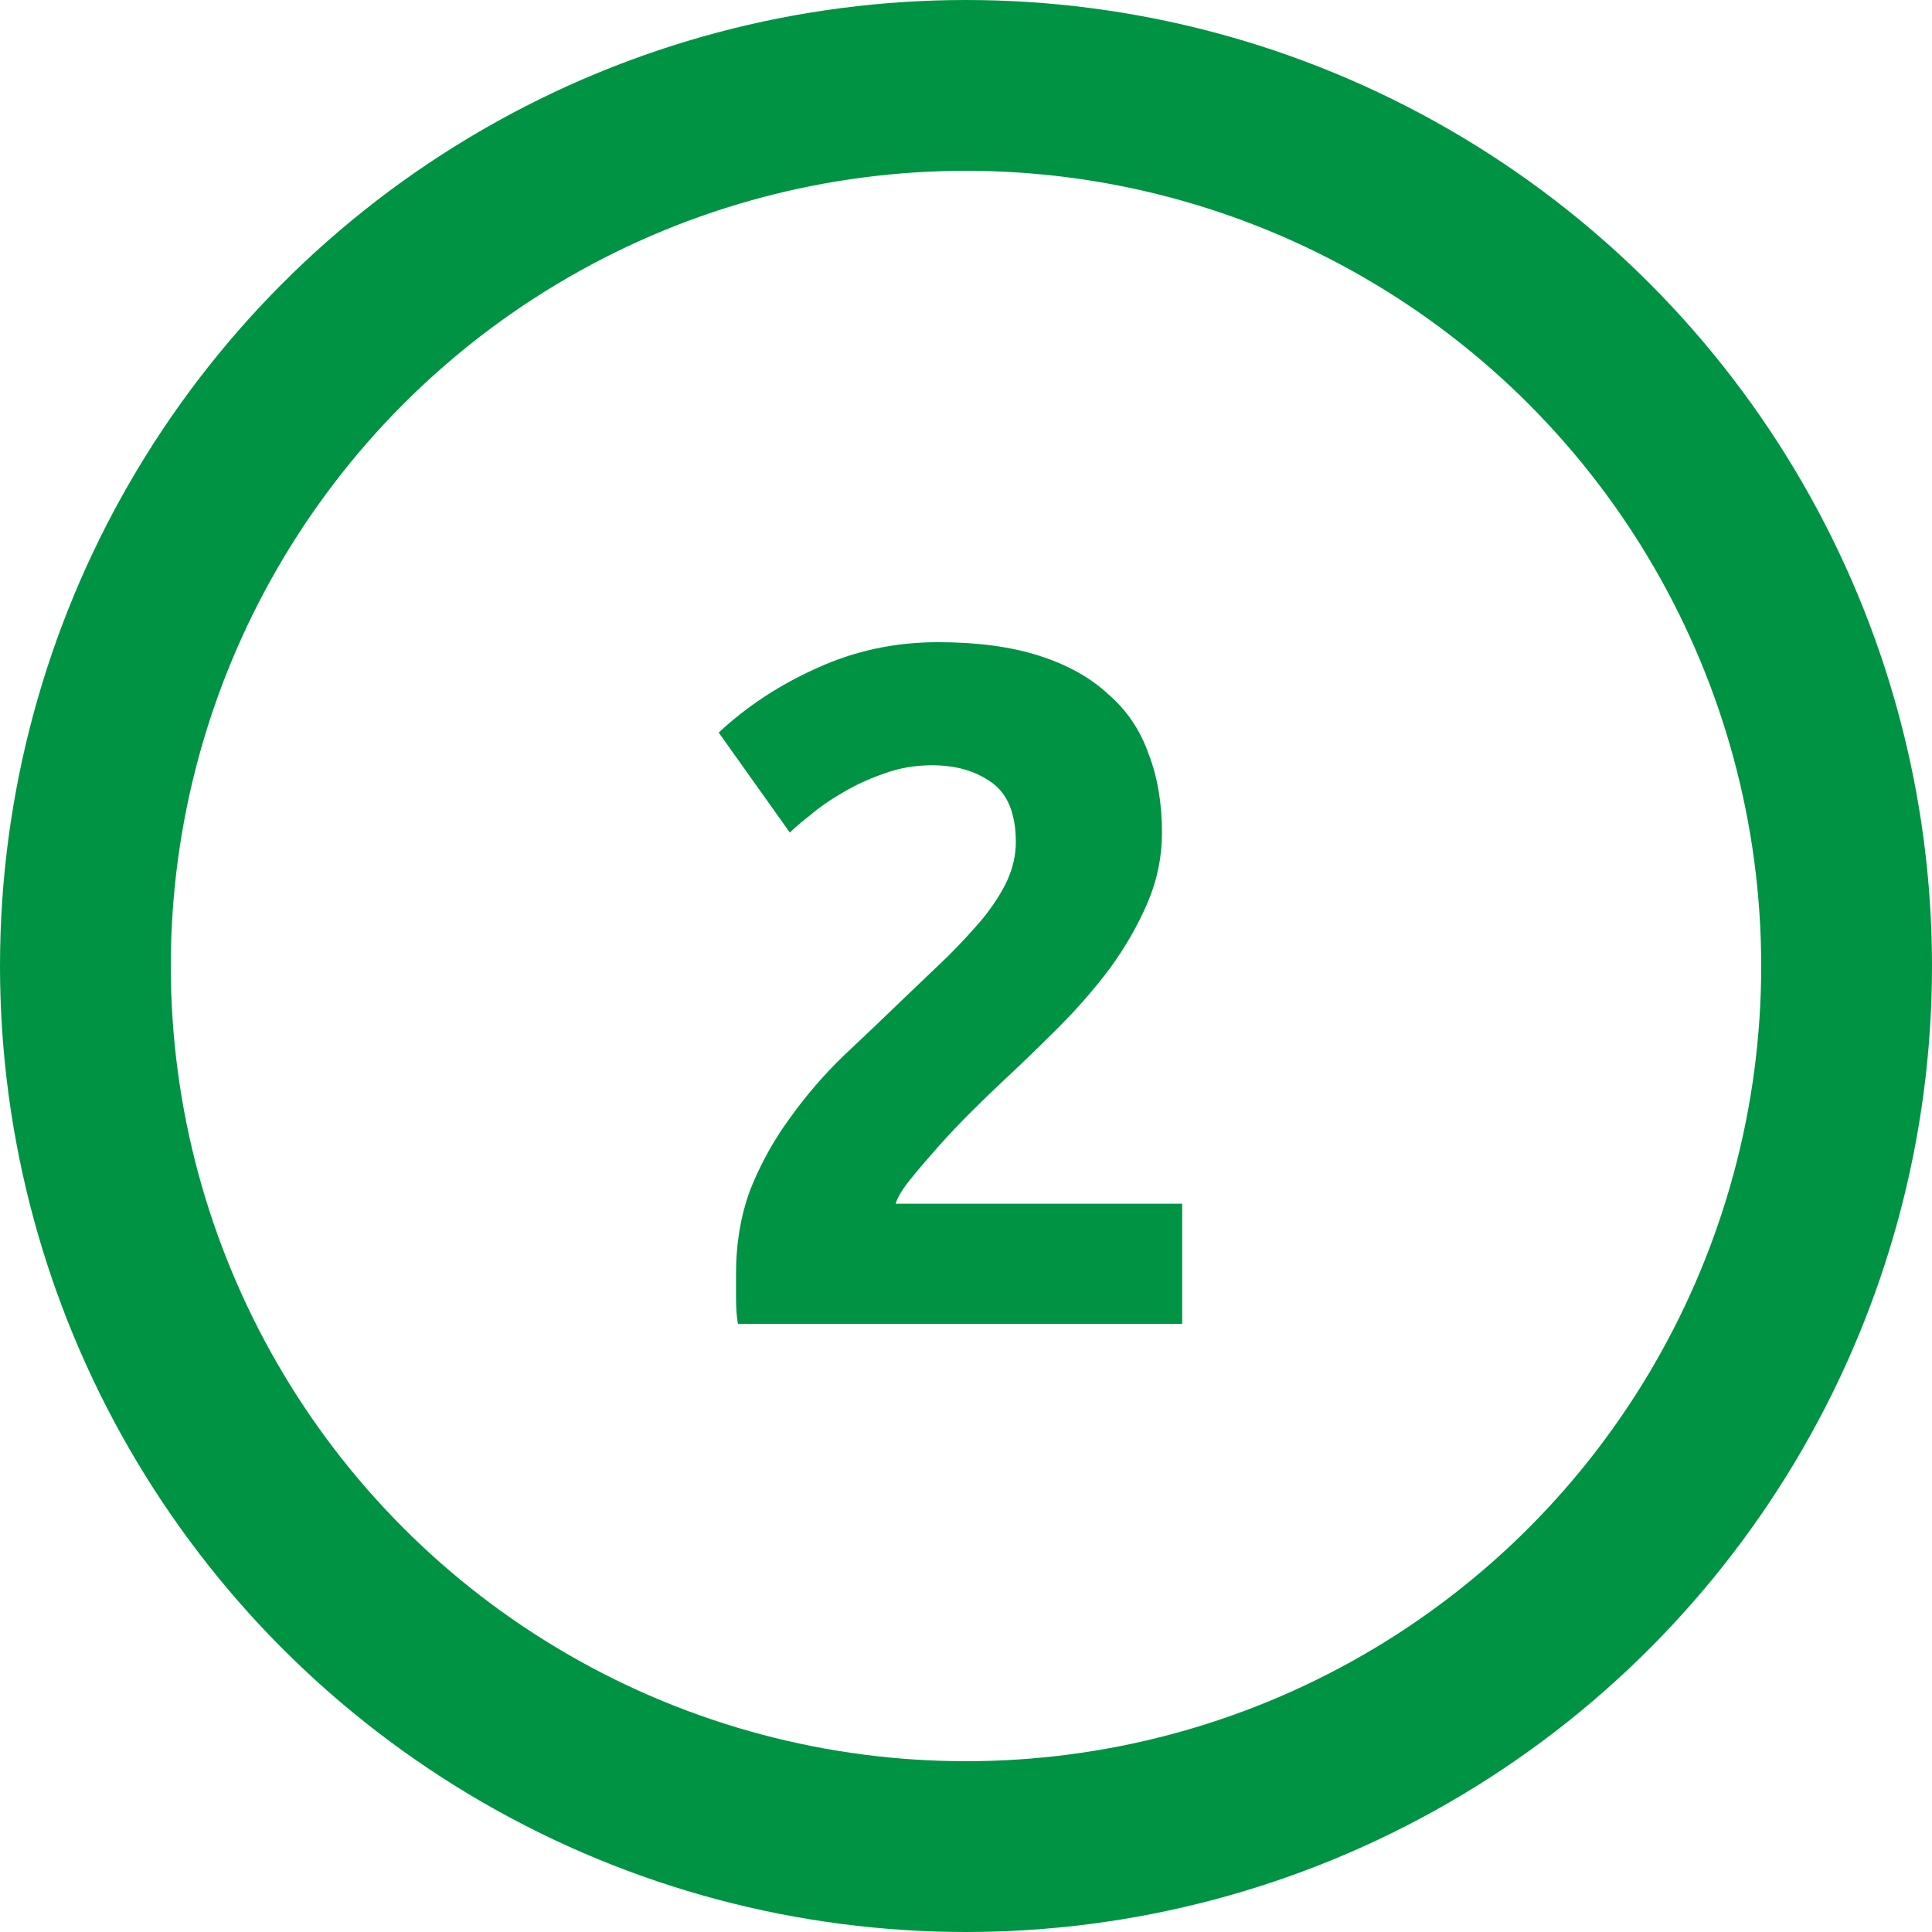
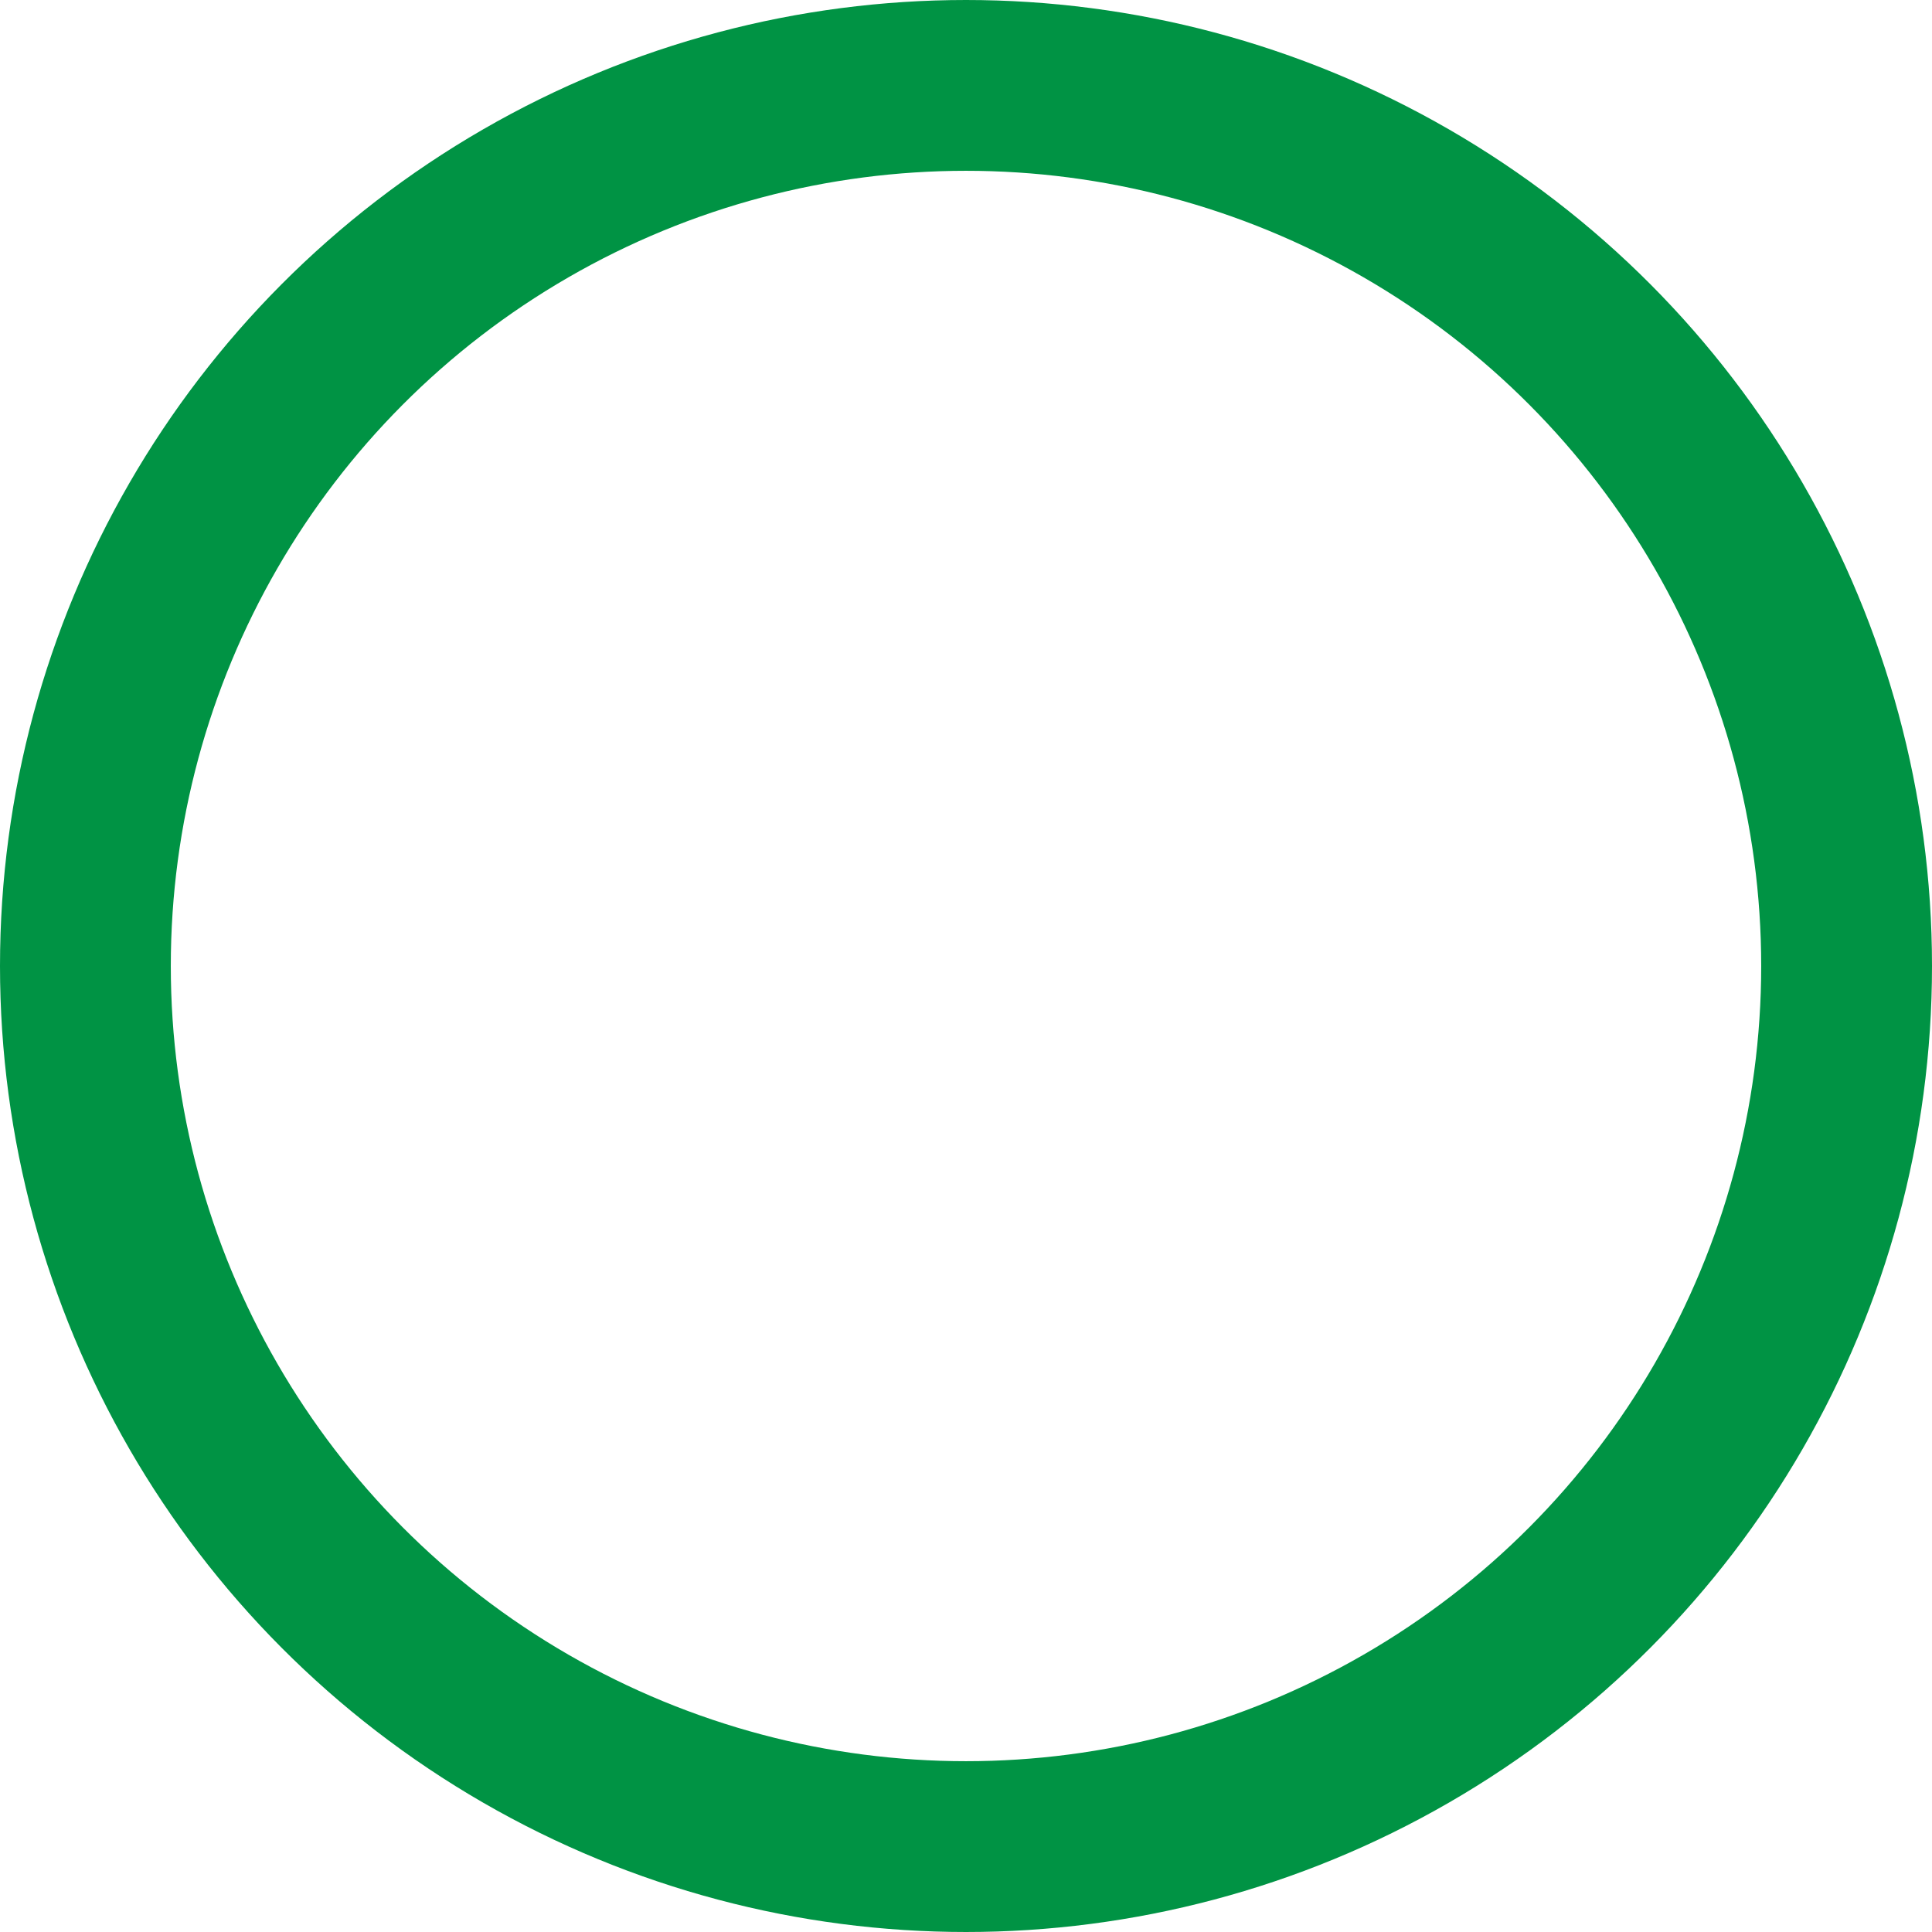
<svg xmlns="http://www.w3.org/2000/svg" width="251" height="251" viewBox="0 0 251 251" fill="none">
  <circle cx="125.5" cy="125.5" r="114.405" stroke="#009344" stroke-width="22.19" />
-   <path d="M150.961 108.165C150.961 111.33 150.337 114.369 149.087 117.284C147.838 120.199 146.214 123.031 144.215 125.779C142.217 128.444 139.968 131.026 137.47 133.524C134.971 136.023 132.514 138.396 130.099 140.645C128.85 141.811 127.476 143.143 125.977 144.642C124.561 146.058 123.187 147.515 121.854 149.014C120.522 150.513 119.314 151.929 118.232 153.262C117.232 154.511 116.608 155.552 116.358 156.385H153.585V172H95.871C95.704 171.084 95.621 169.918 95.621 168.502C95.621 167.086 95.621 166.087 95.621 165.504C95.621 161.507 96.246 157.842 97.495 154.511C98.827 151.18 100.534 148.098 102.616 145.267C104.698 142.352 107.03 139.645 109.612 137.147C112.277 134.648 114.9 132.15 117.482 129.652C119.481 127.736 121.355 125.946 123.104 124.28C124.853 122.531 126.393 120.865 127.726 119.283C129.058 117.617 130.099 115.993 130.849 114.411C131.598 112.745 131.973 111.08 131.973 109.414C131.973 105.75 130.932 103.168 128.85 101.669C126.768 100.17 124.186 99.421 121.105 99.421C118.856 99.421 116.733 99.795 114.734 100.545C112.818 101.211 111.028 102.044 109.362 103.043C107.78 103.959 106.406 104.917 105.24 105.916C104.074 106.833 103.199 107.582 102.616 108.165L93.372 95.173C97.037 91.759 101.284 88.969 106.114 86.803C111.028 84.555 116.275 83.43 121.854 83.43C126.935 83.43 131.307 84.013 134.971 85.179C138.636 86.345 141.634 88.011 143.966 90.176C146.381 92.258 148.13 94.84 149.212 97.921C150.378 100.92 150.961 104.334 150.961 108.165Z" fill="#009344" />
</svg>